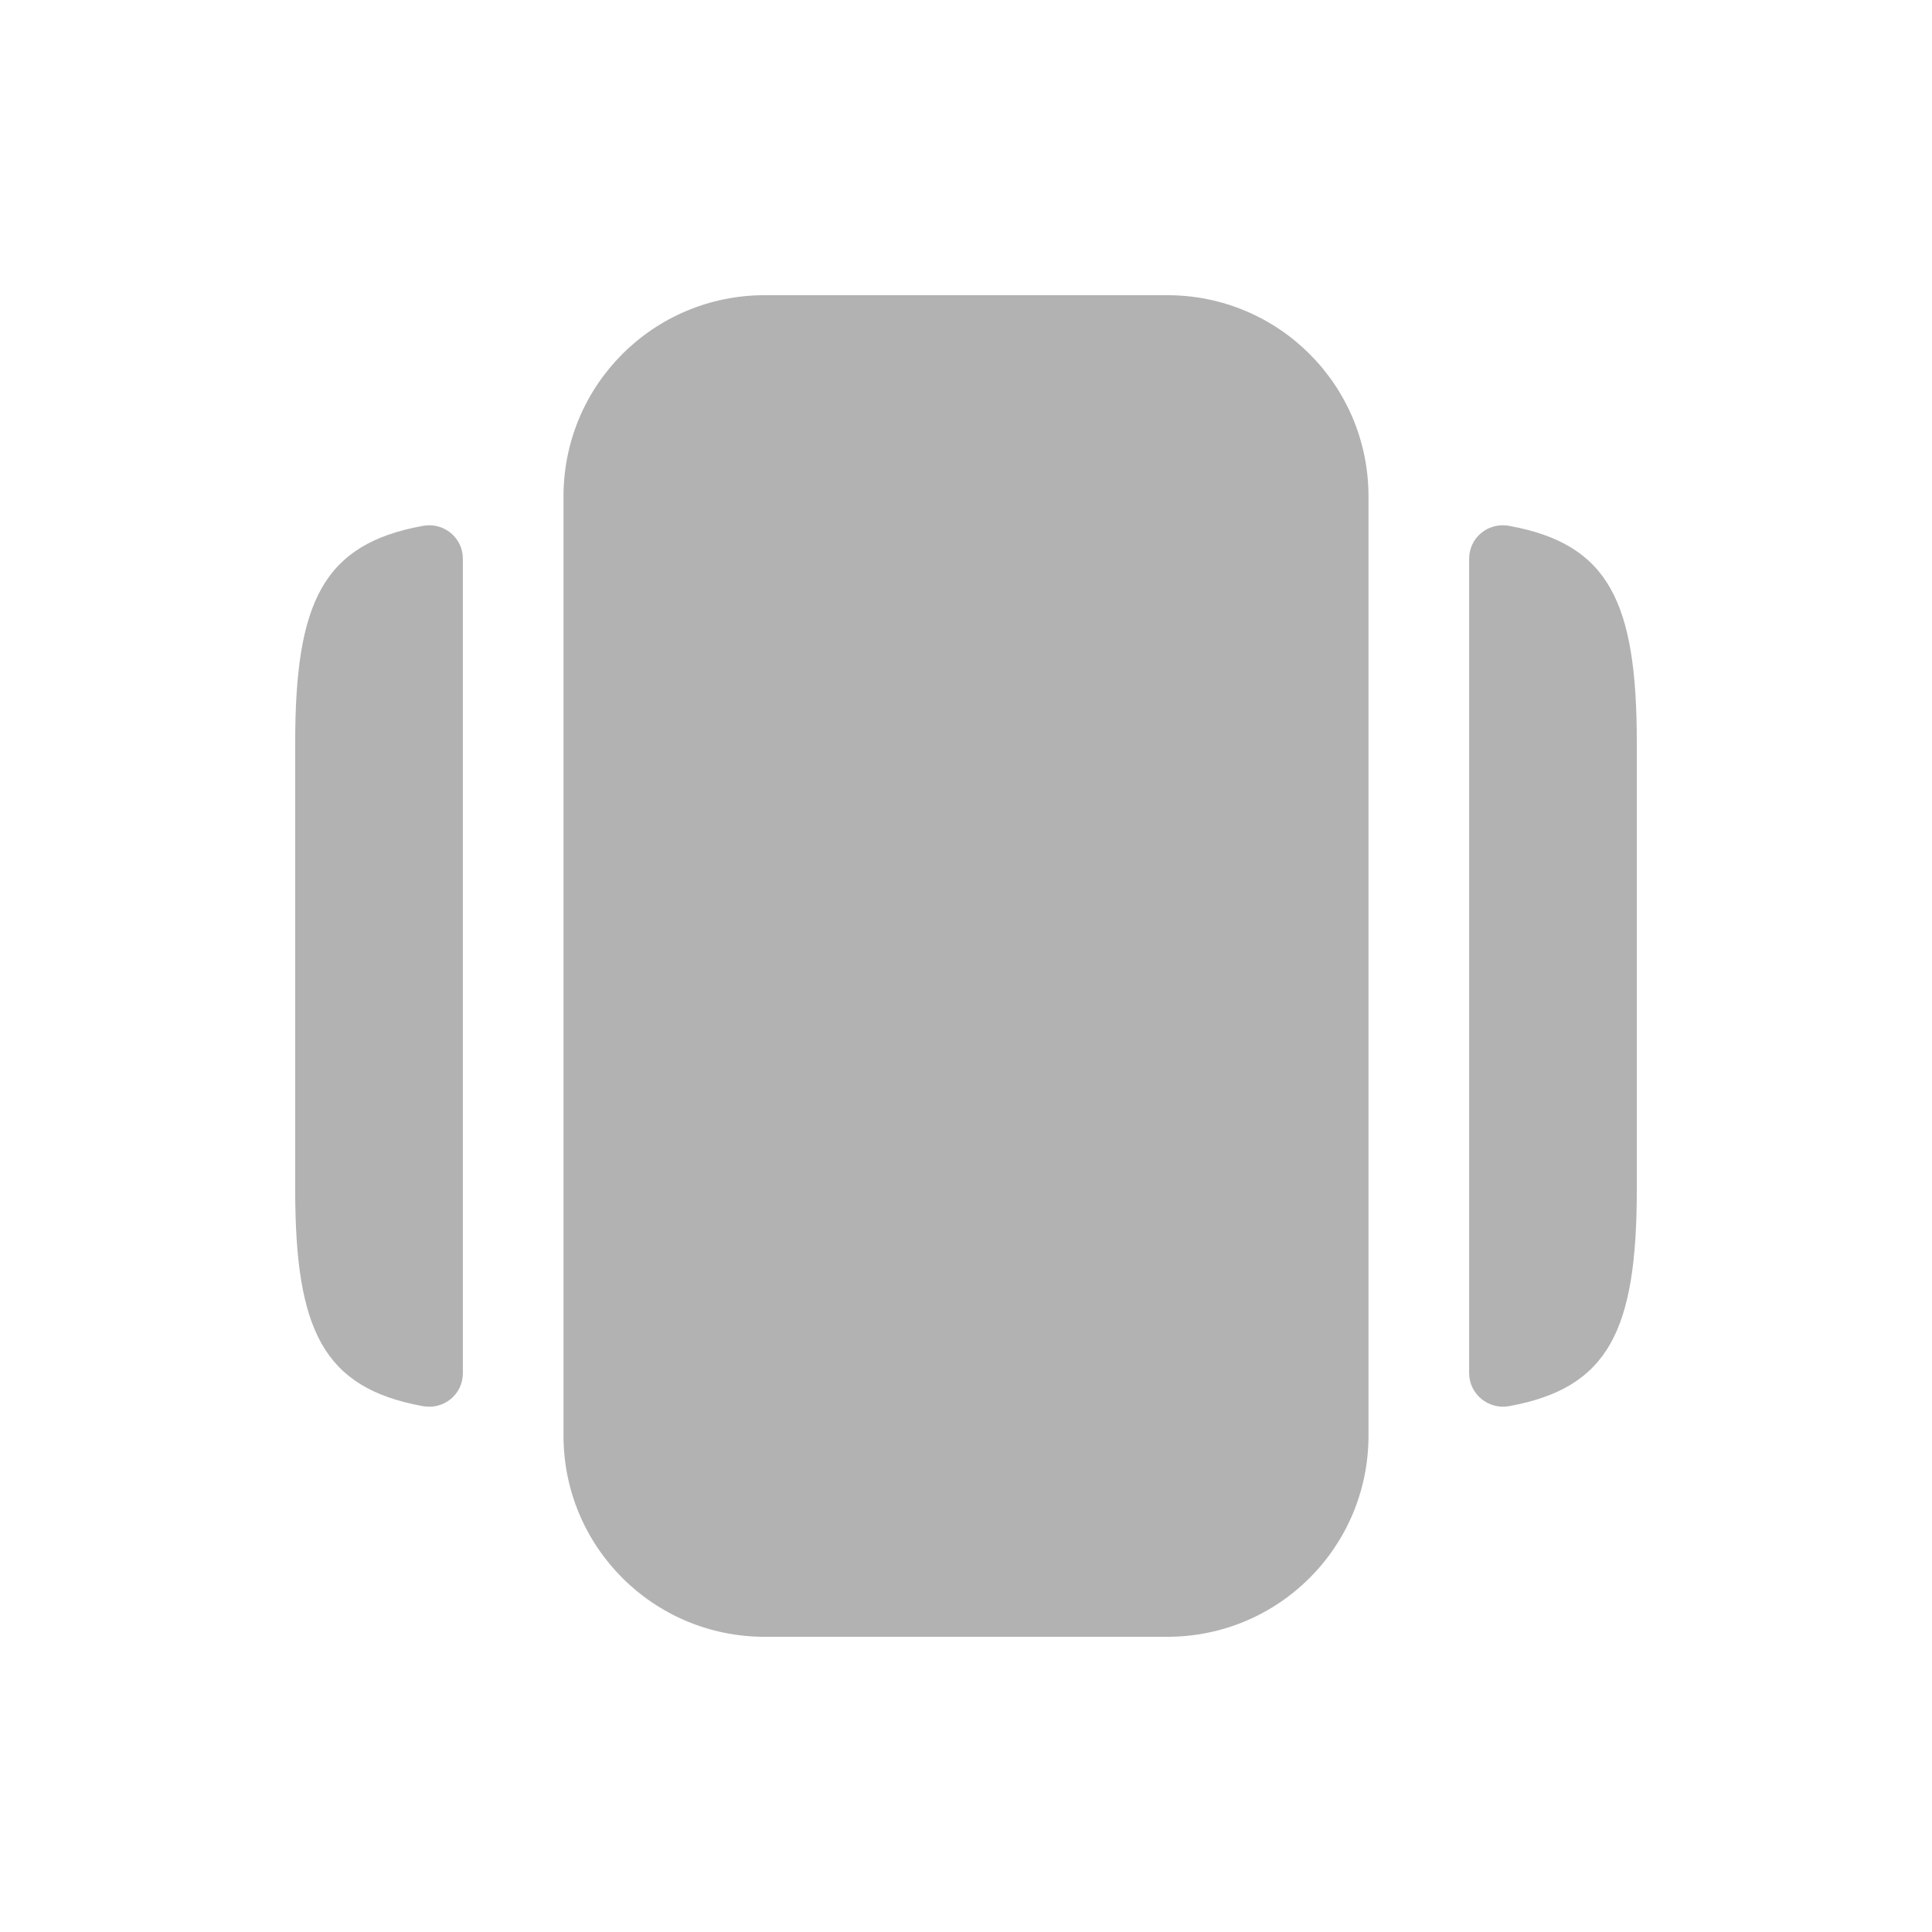
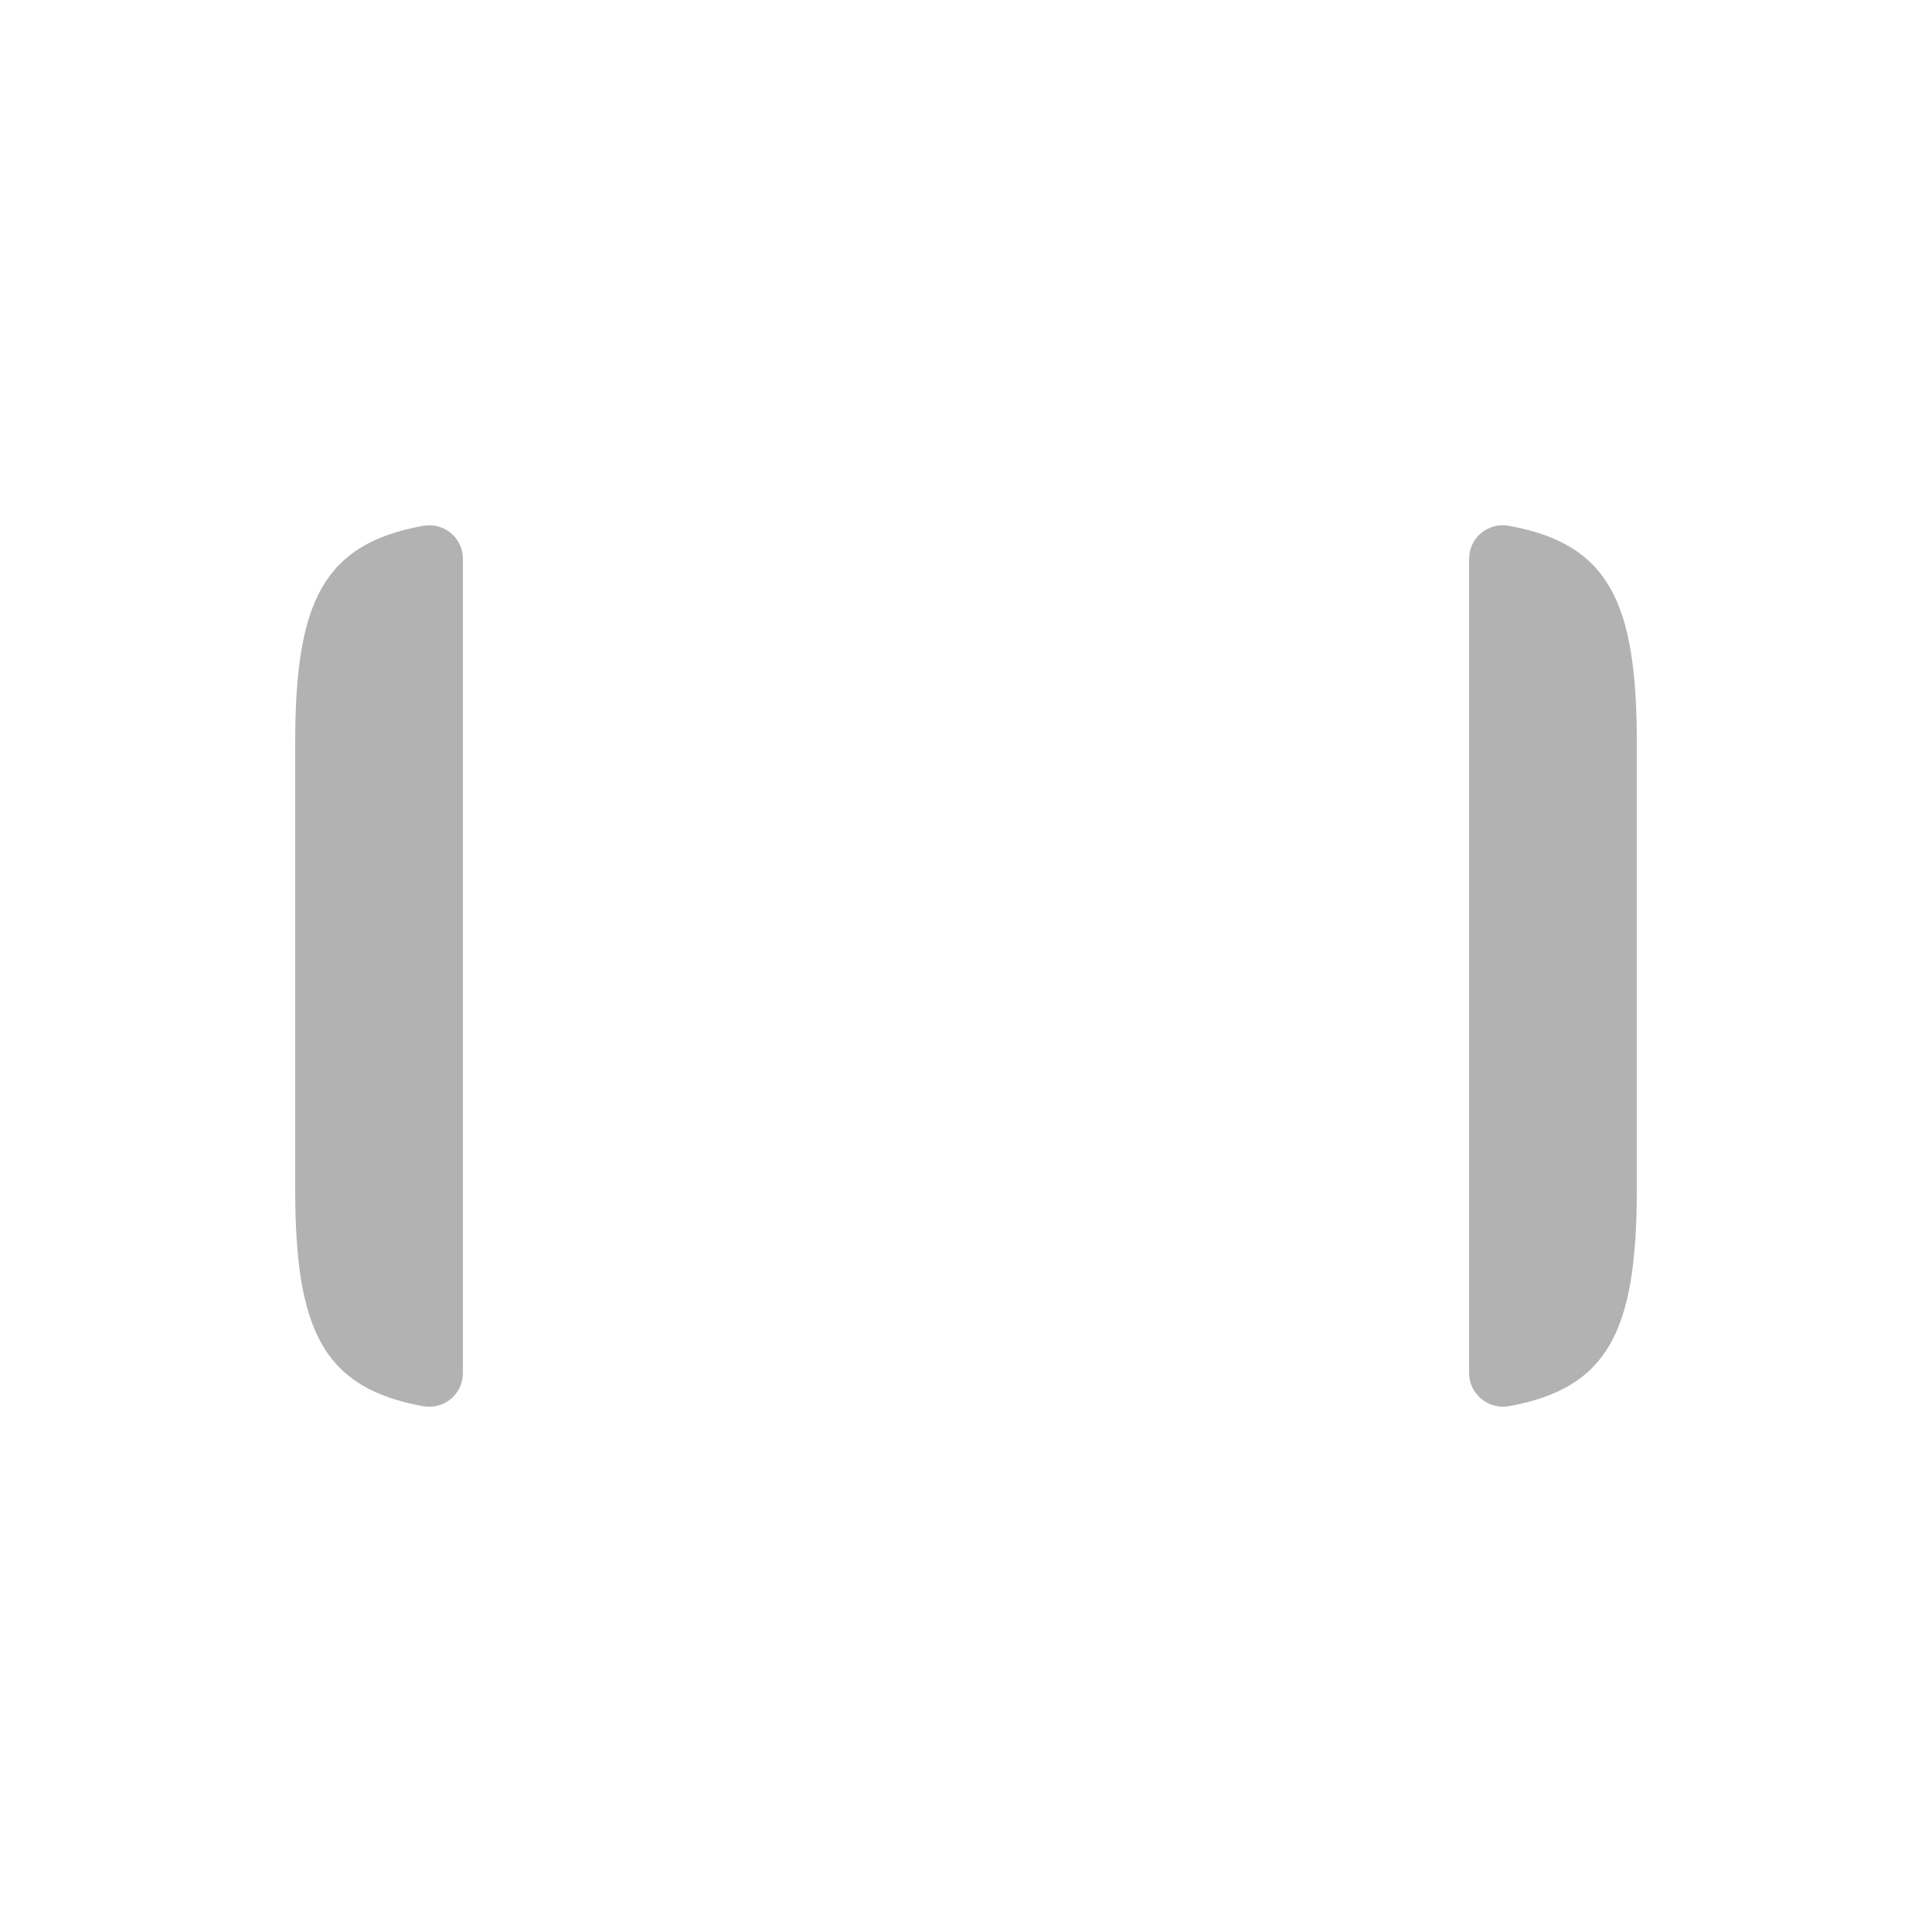
<svg xmlns="http://www.w3.org/2000/svg" width="24" height="24" viewBox="0 0 24 24" fill="none">
-   <path d="M9.5 20.333H14.5C15.883 20.333 17 19.217 17 17.833V6.167C17 4.783 15.883 3.667 14.5 3.667H9.5C8.117 3.667 7 4.783 7 6.167V17.833C7 19.217 8.117 20.333 9.5 20.333Z" fill="#B2B2B2" />
  <path d="M5.75 6.942V17.058C5.75 17.325 5.508 17.517 5.25 17.467C4.016 17.242 3.667 16.525 3.667 14.775V9.225C3.667 7.475 4.016 6.758 5.25 6.533C5.508 6.483 5.75 6.675 5.75 6.942Z" fill="#B2B2B2" />
  <path d="M20.333 9.225V14.775C20.333 16.525 19.983 17.242 18.75 17.467C18.492 17.517 18.25 17.317 18.25 17.058V6.942C18.25 6.675 18.492 6.483 18.75 6.533C19.983 6.758 20.333 7.475 20.333 9.225Z" fill="#B2B2B2" />
</svg>